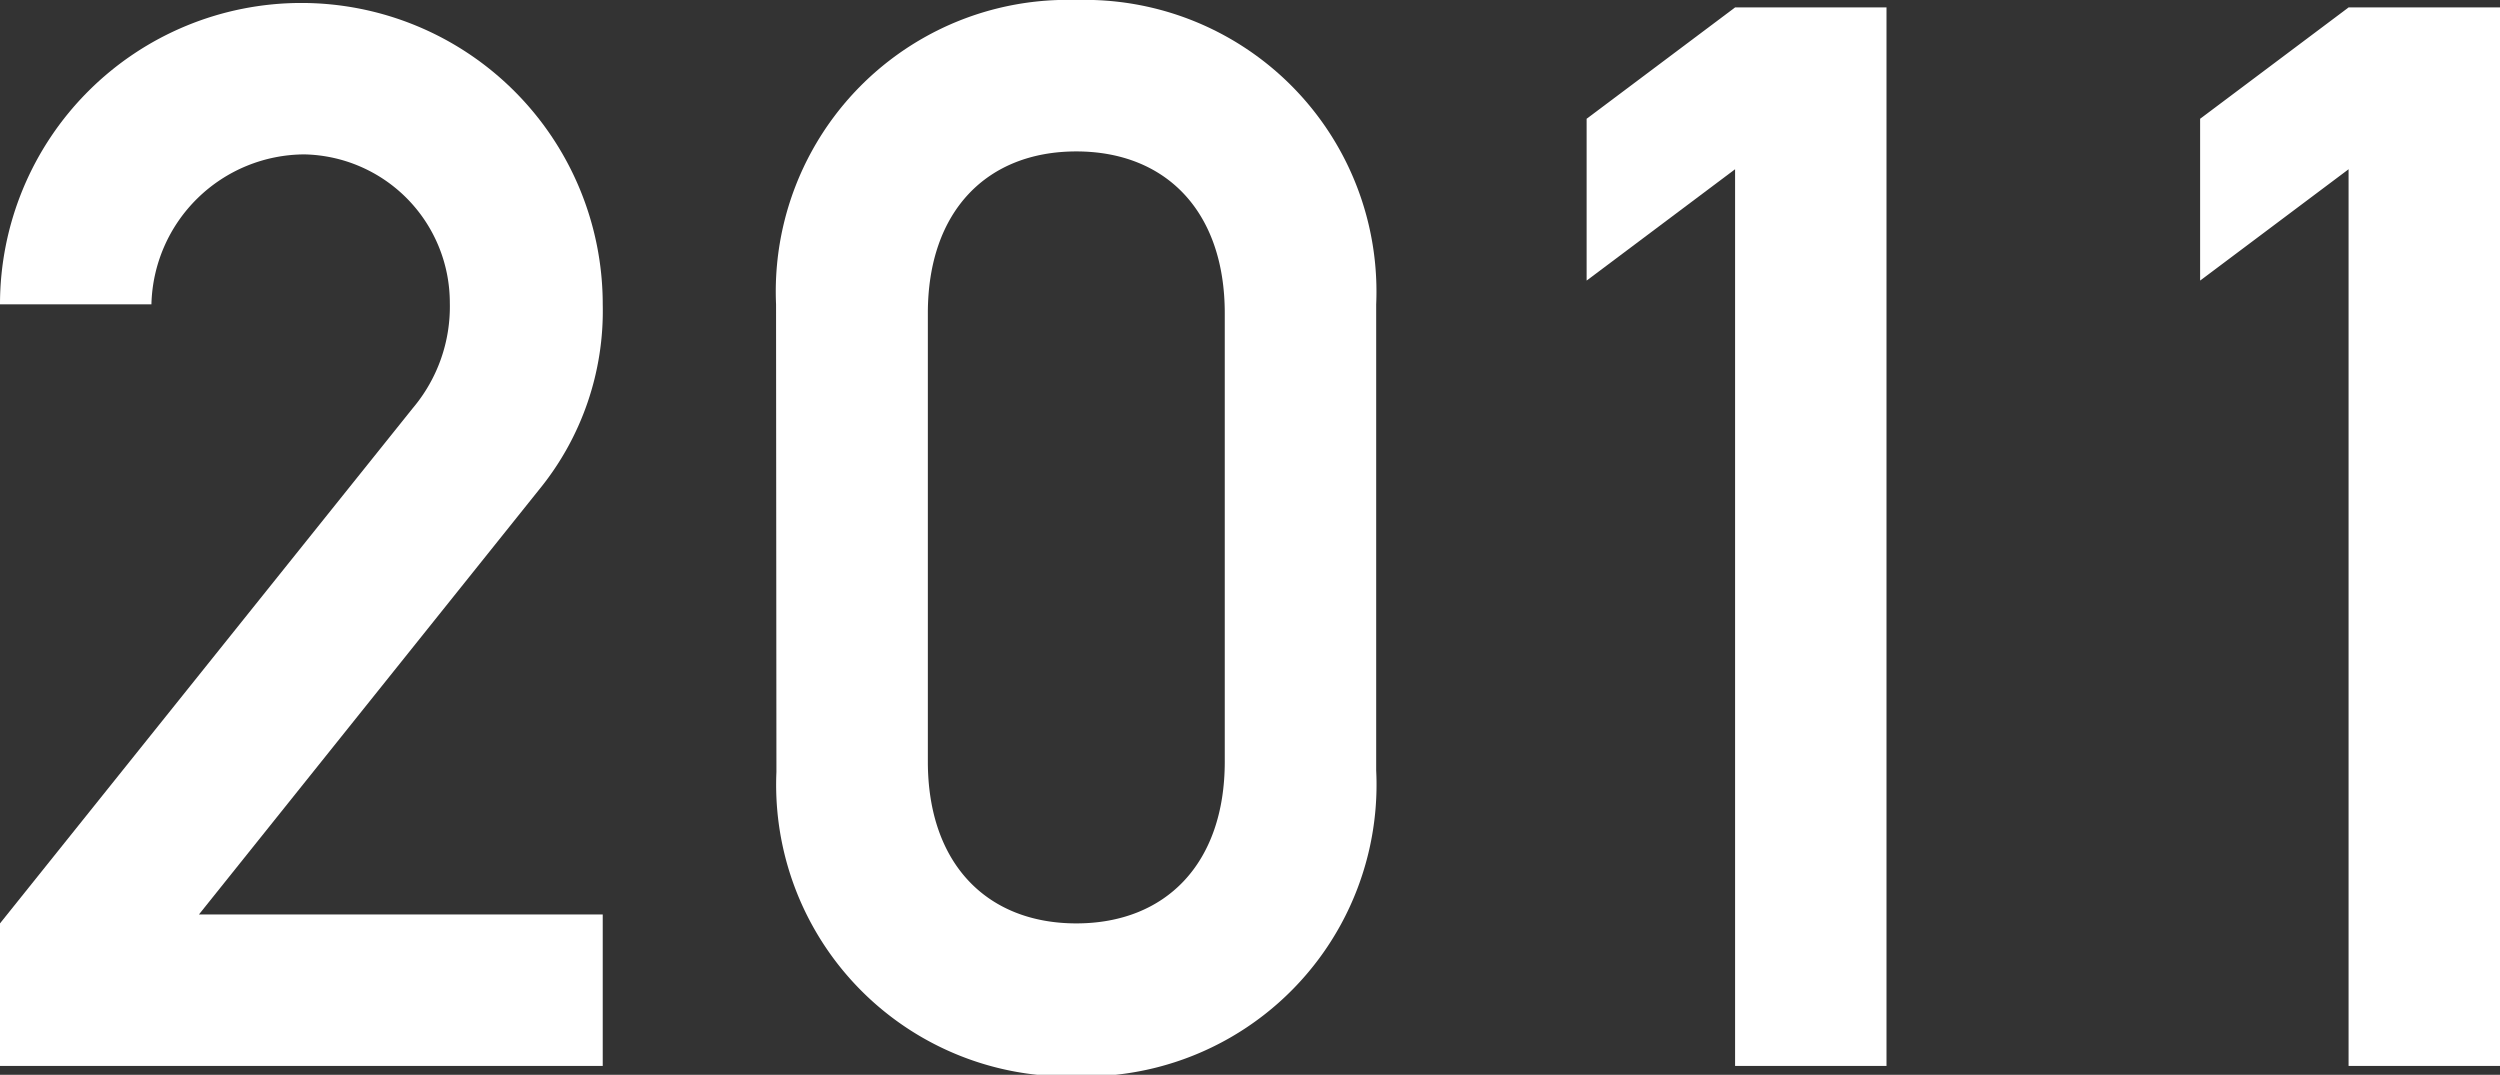
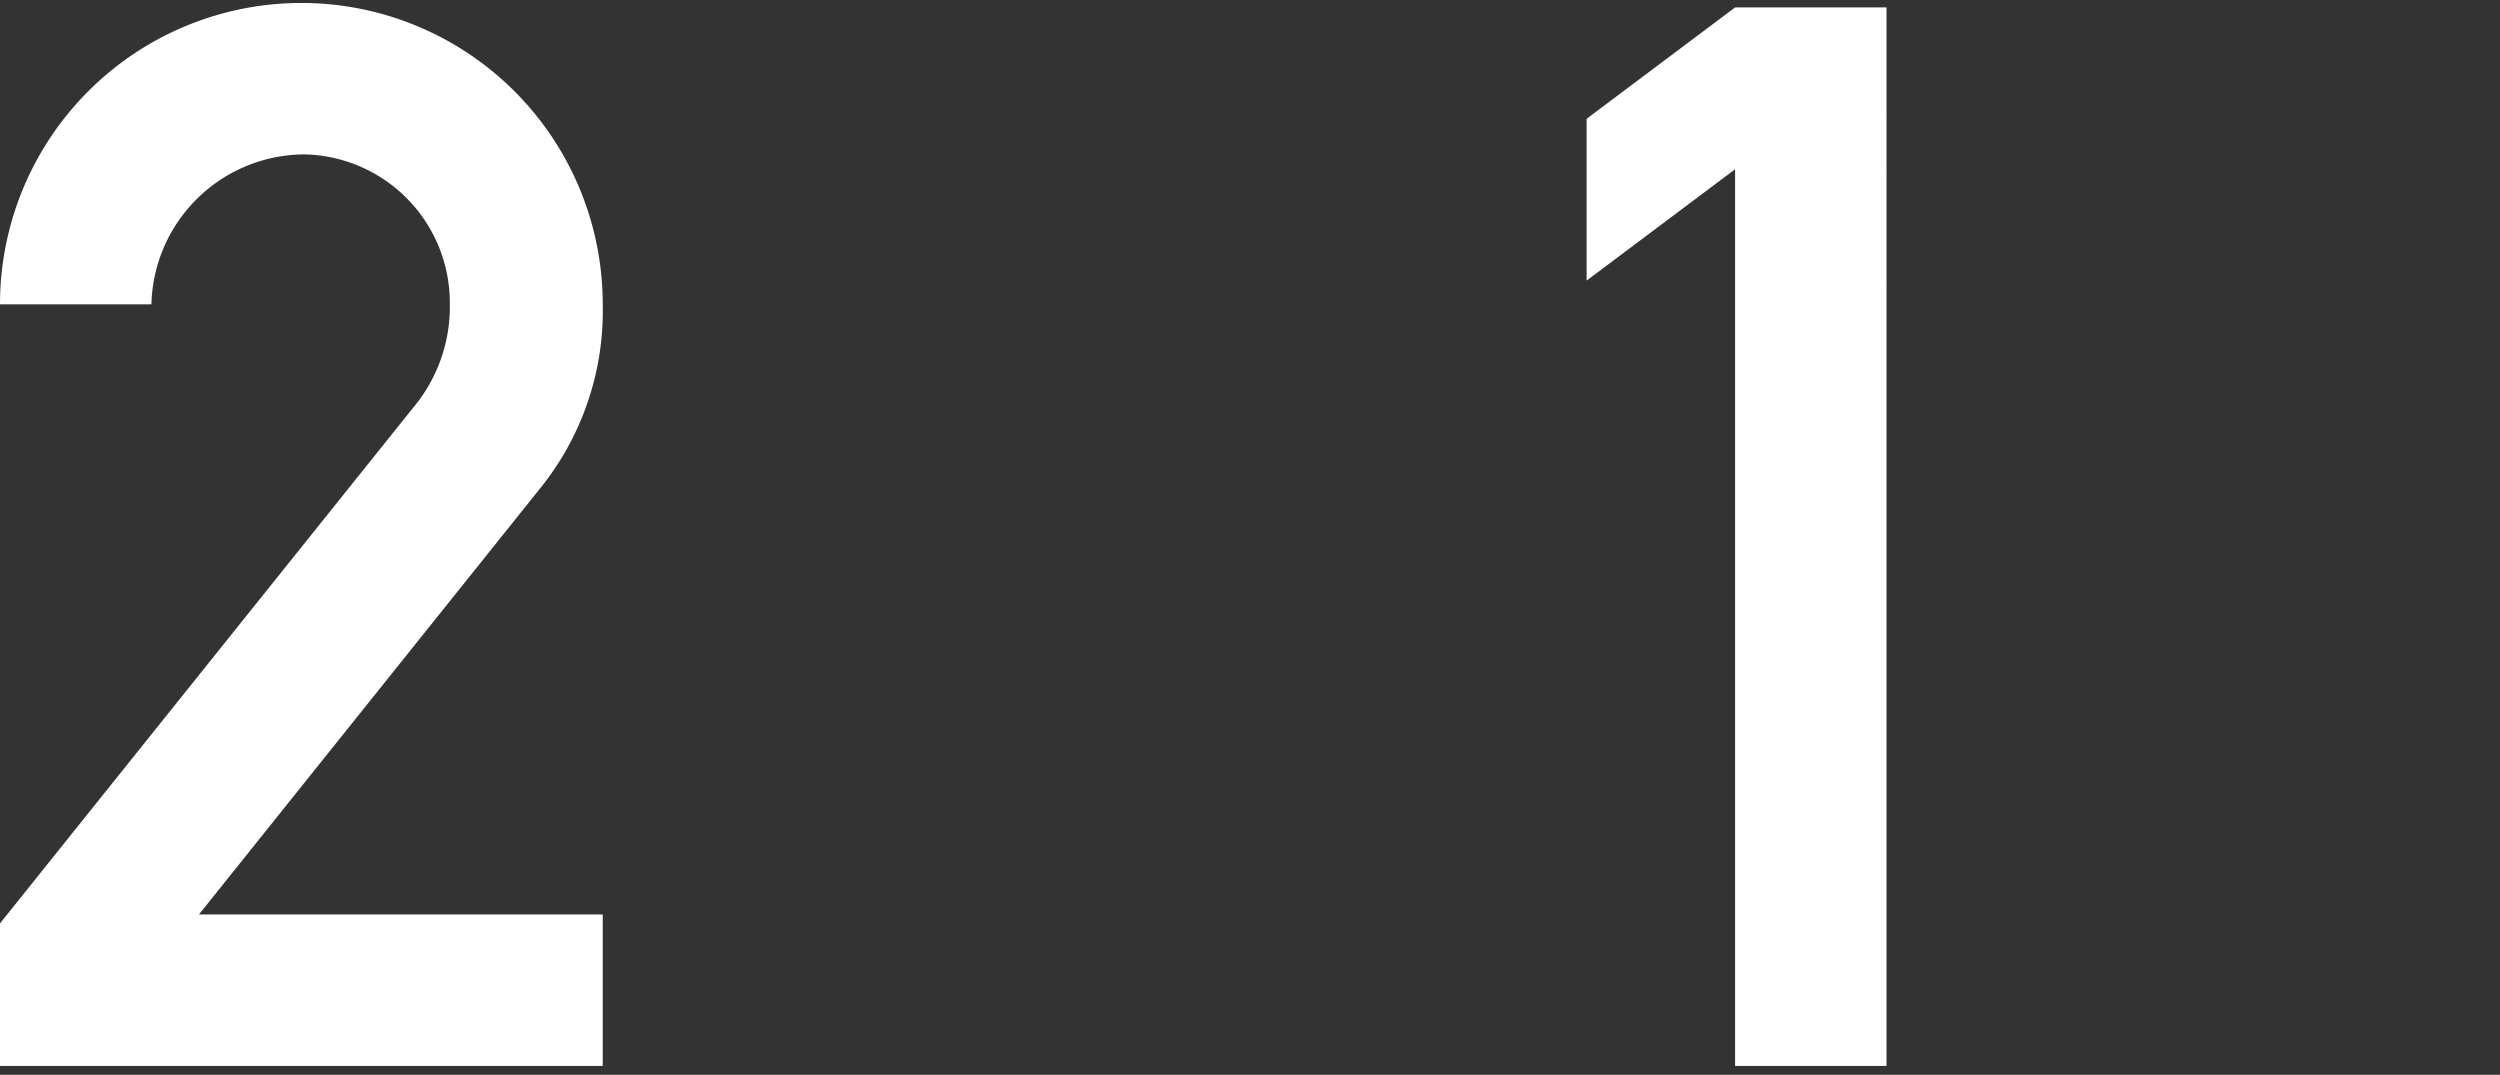
<svg xmlns="http://www.w3.org/2000/svg" viewBox="0 0 67.36 28.96">
  <rect x="0" y="0" width="67.36" height="28.96" fill="#333333" stroke="none" />
  <defs>
    <style>.cls-1{fill:#fff;}</style>
  </defs>
  <title>ad2011</title>
  <g id="レイヤー_2" data-name="レイヤー 2">
    <g id="レイヤー_1-2" data-name="レイヤー 1">
      <path class="cls-1" d="M0,24.88,11.12,11a4.24,4.24,0,0,0,1-2.84,4,4,0,0,0-3.92-4A4.14,4.14,0,0,0,4.08,8.2H0a8.12,8.12,0,1,1,16.24,0,7.61,7.61,0,0,1-1.72,5L5.36,24.64H16.24v4.08H0Z" />
-       <path class="cls-1" d="M20.91,8.2A7.86,7.86,0,0,1,29,0a7.86,7.86,0,0,1,8.08,8.2V20.76A7.86,7.86,0,0,1,29,29a7.86,7.86,0,0,1-8.08-8.2ZM33,8.44c0-2.76-1.6-4.36-4-4.36s-4,1.6-4,4.36V20.52c0,2.76,1.6,4.36,4,4.36s4-1.6,4-4.36Z" />
      <path class="cls-1" d="M46.75,4.56l-4,3V3.2l4-3h4.08V28.72H46.75Z" />
-       <path class="cls-1" d="M63.28,4.56l-4,3V3.2l4-3h4.08V28.72H63.28Z" />
    </g>
  </g>
</svg>